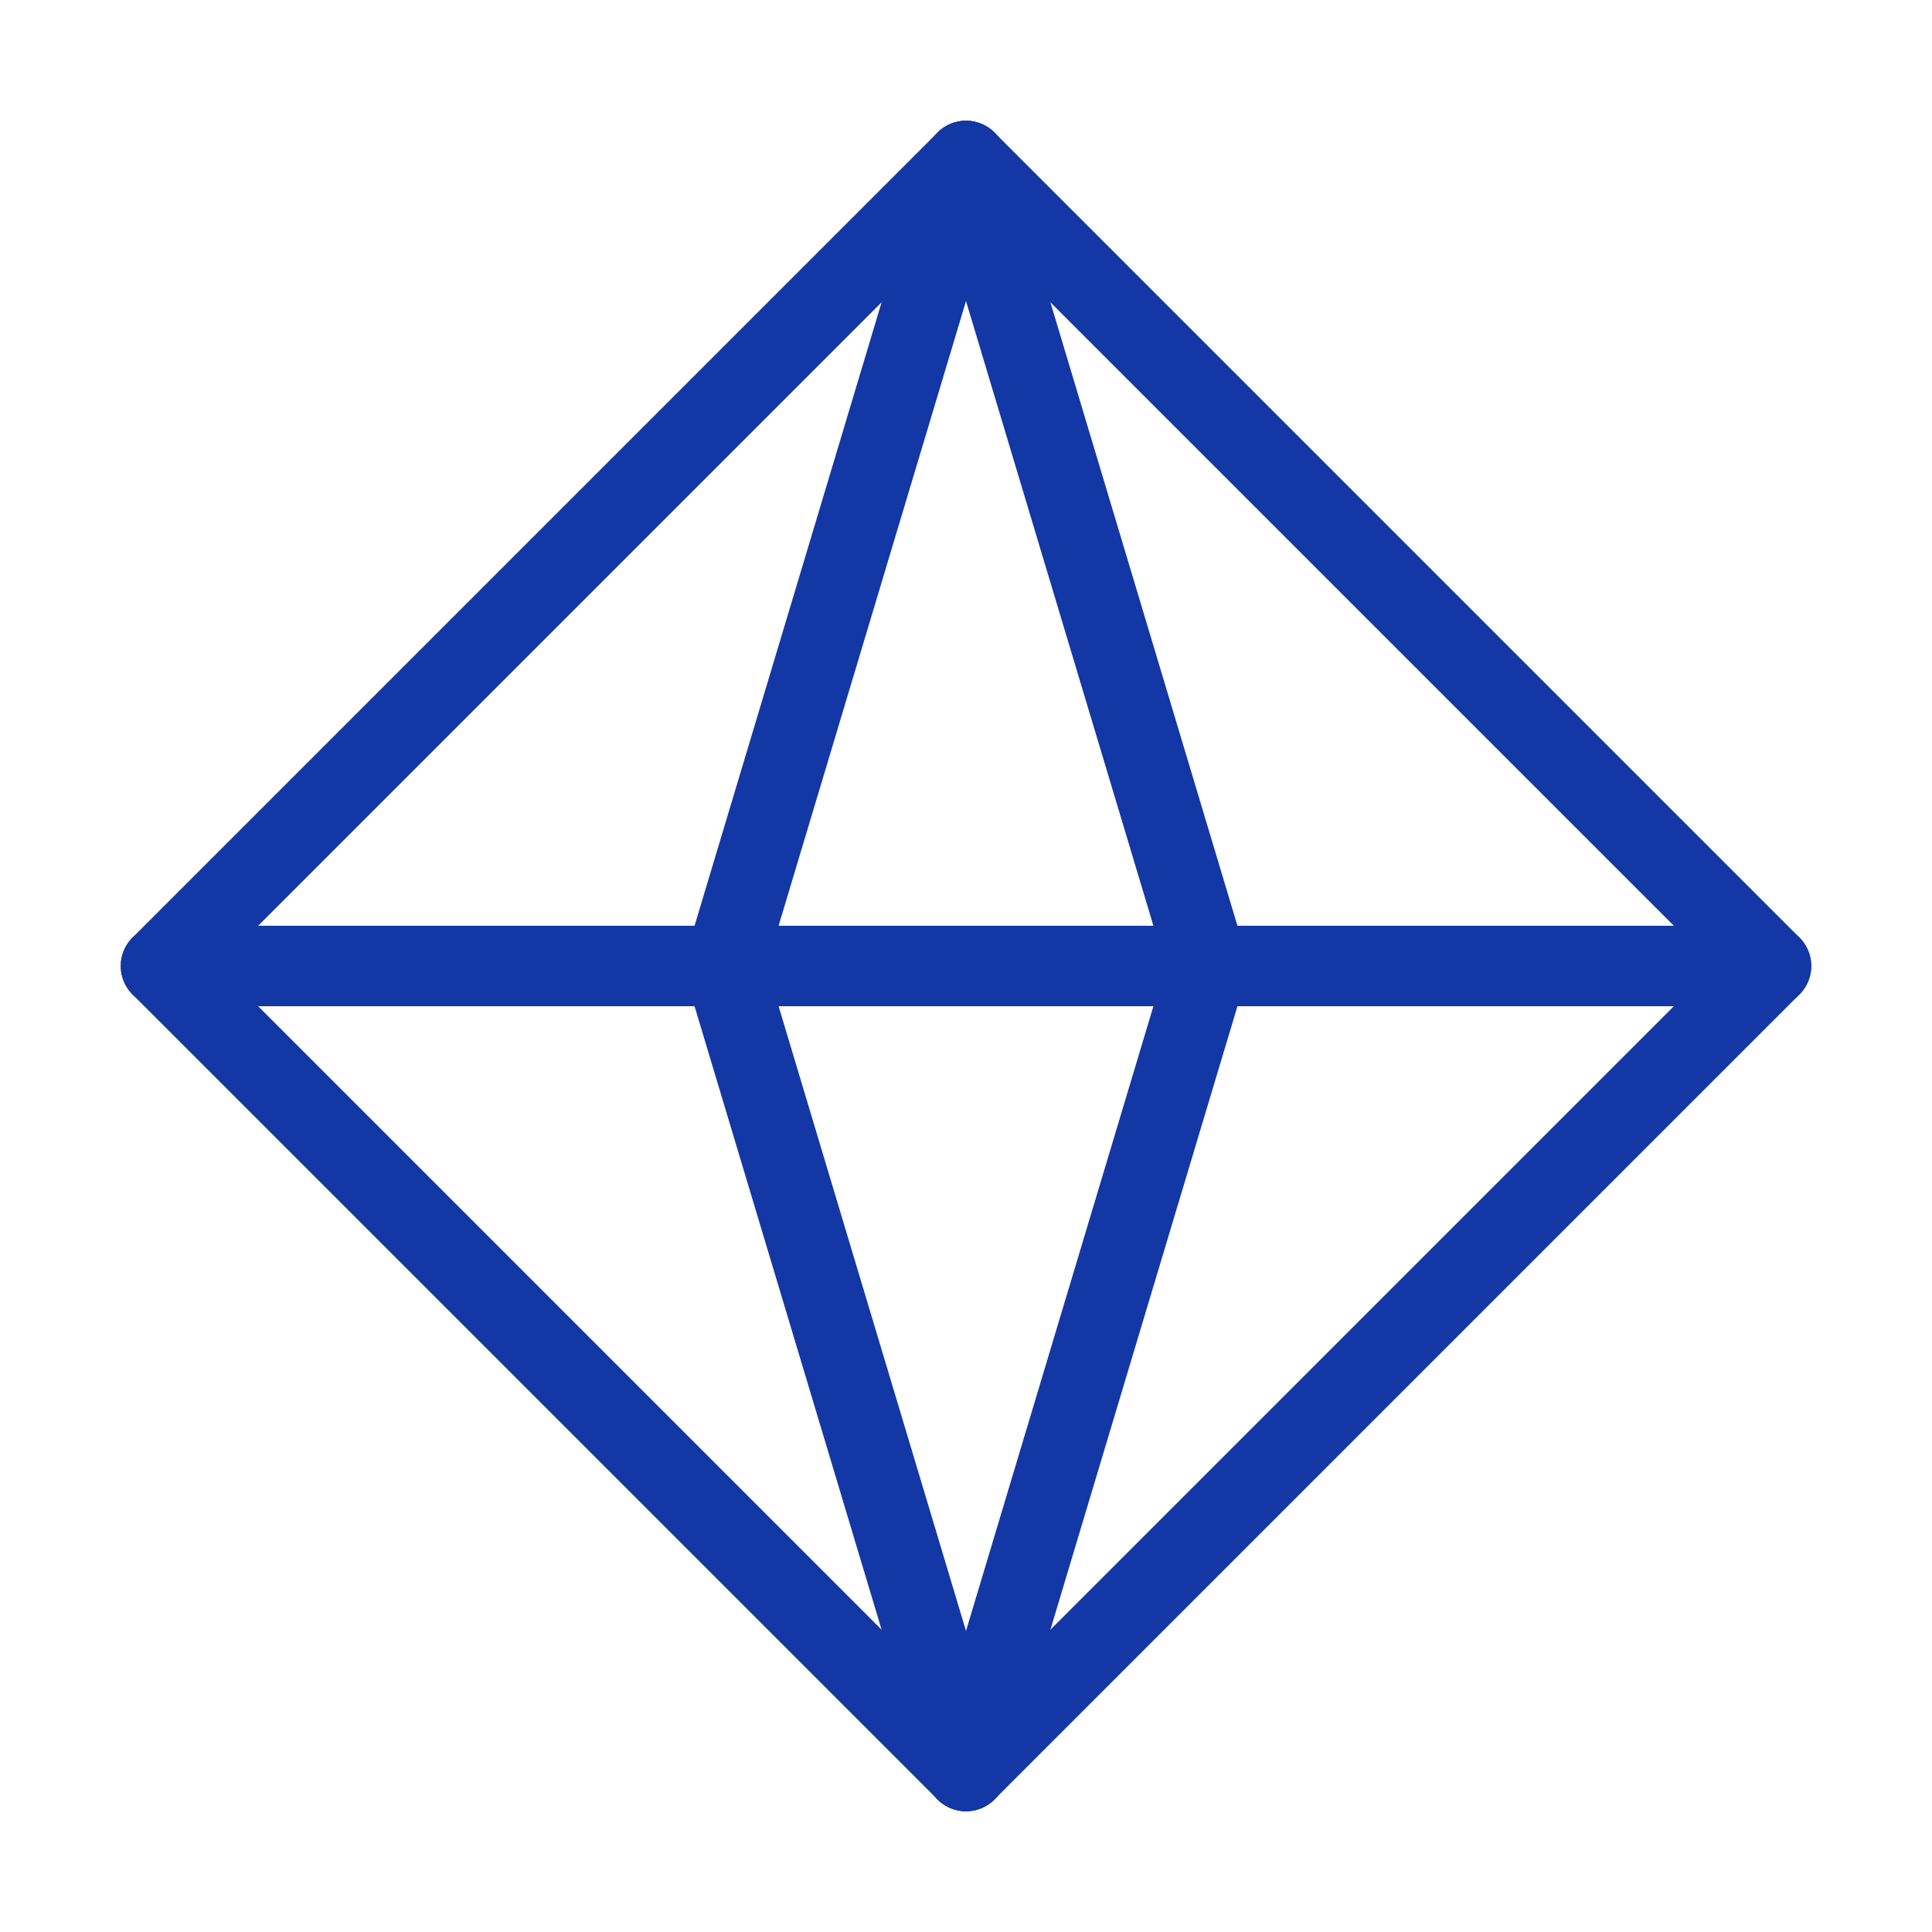
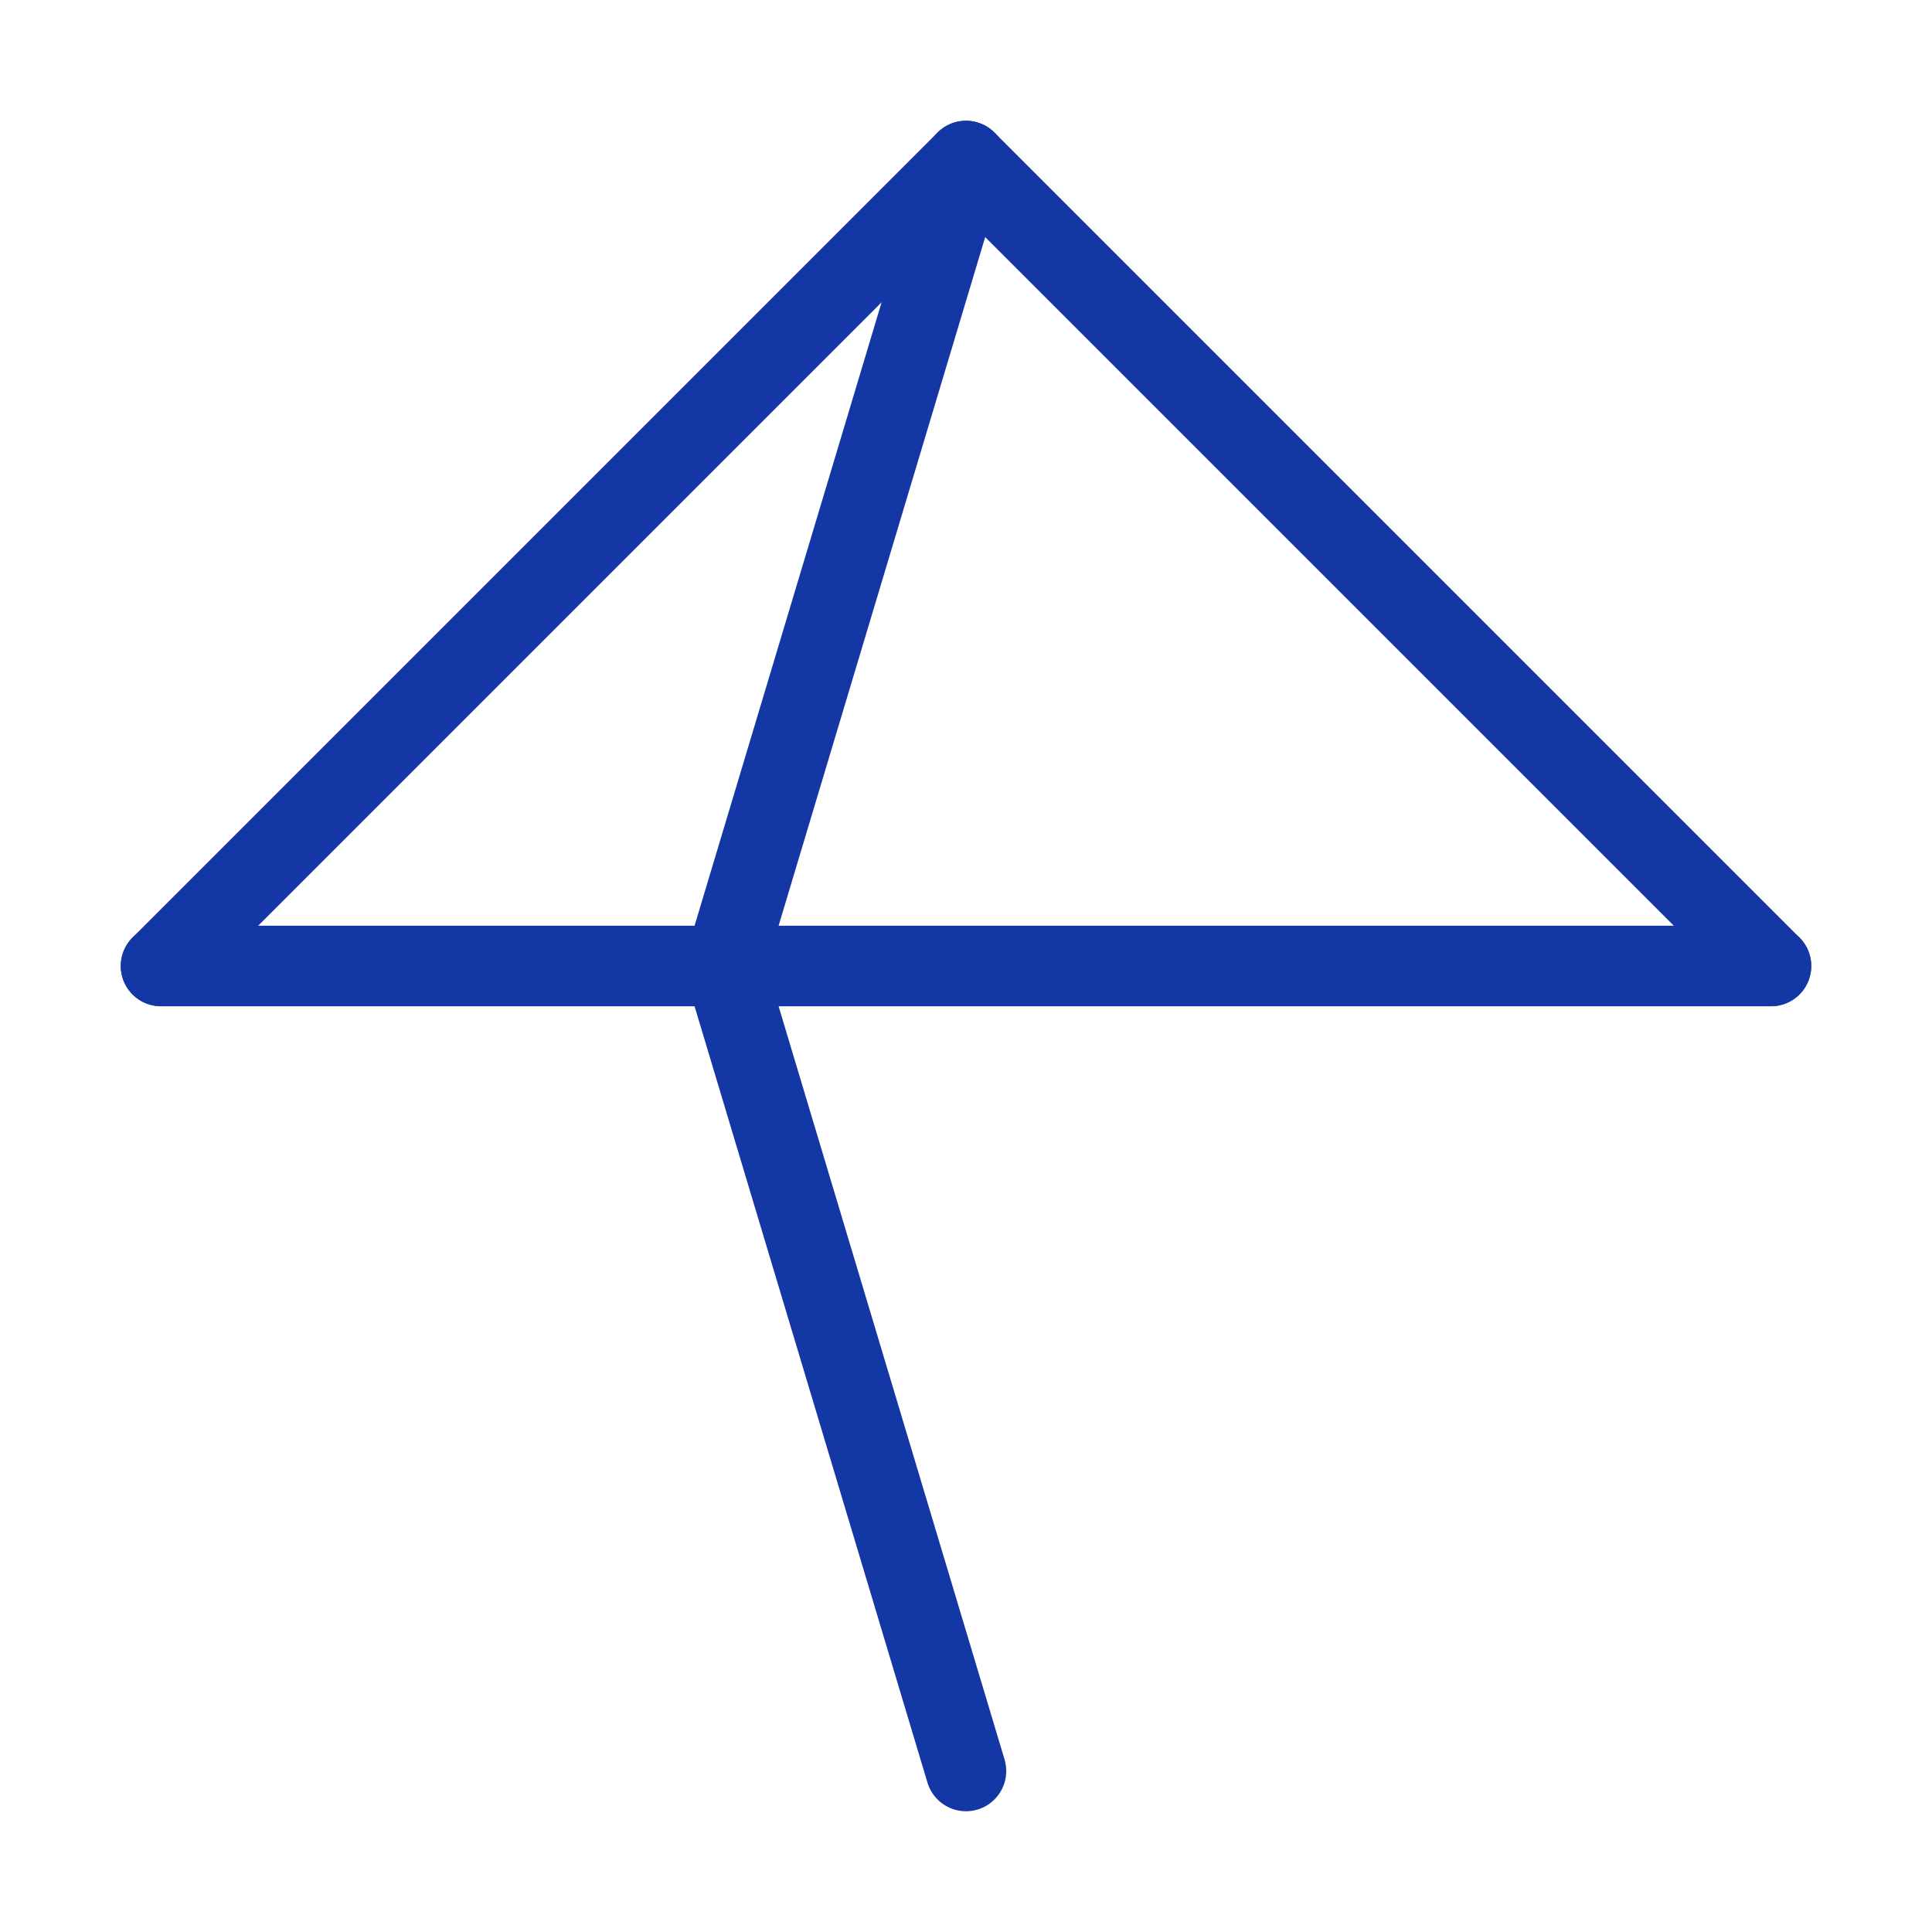
<svg xmlns="http://www.w3.org/2000/svg" width="48" height="48" viewBox="0 0 48 48" fill="none">
-   <path d="M44 24L24 4L4 24L24 44L44 24Z" stroke="#1437a6" stroke-width="2" stroke-linecap="round" stroke-linejoin="round" />
+   <path d="M44 24L24 4L4 24L44 24Z" stroke="#1437a6" stroke-width="2" stroke-linecap="round" stroke-linejoin="round" />
  <path d="M4 24H44" stroke="#1437a6" stroke-width="2" stroke-linecap="round" stroke-linejoin="round" />
  <path d="M24 44L18 24L24 4" stroke="#1437a6" stroke-width="2" stroke-linecap="round" stroke-linejoin="round" />
-   <path d="M24 44L30 24L24 4" stroke="#1437a6" stroke-width="2" stroke-linecap="round" stroke-linejoin="round" />
</svg>